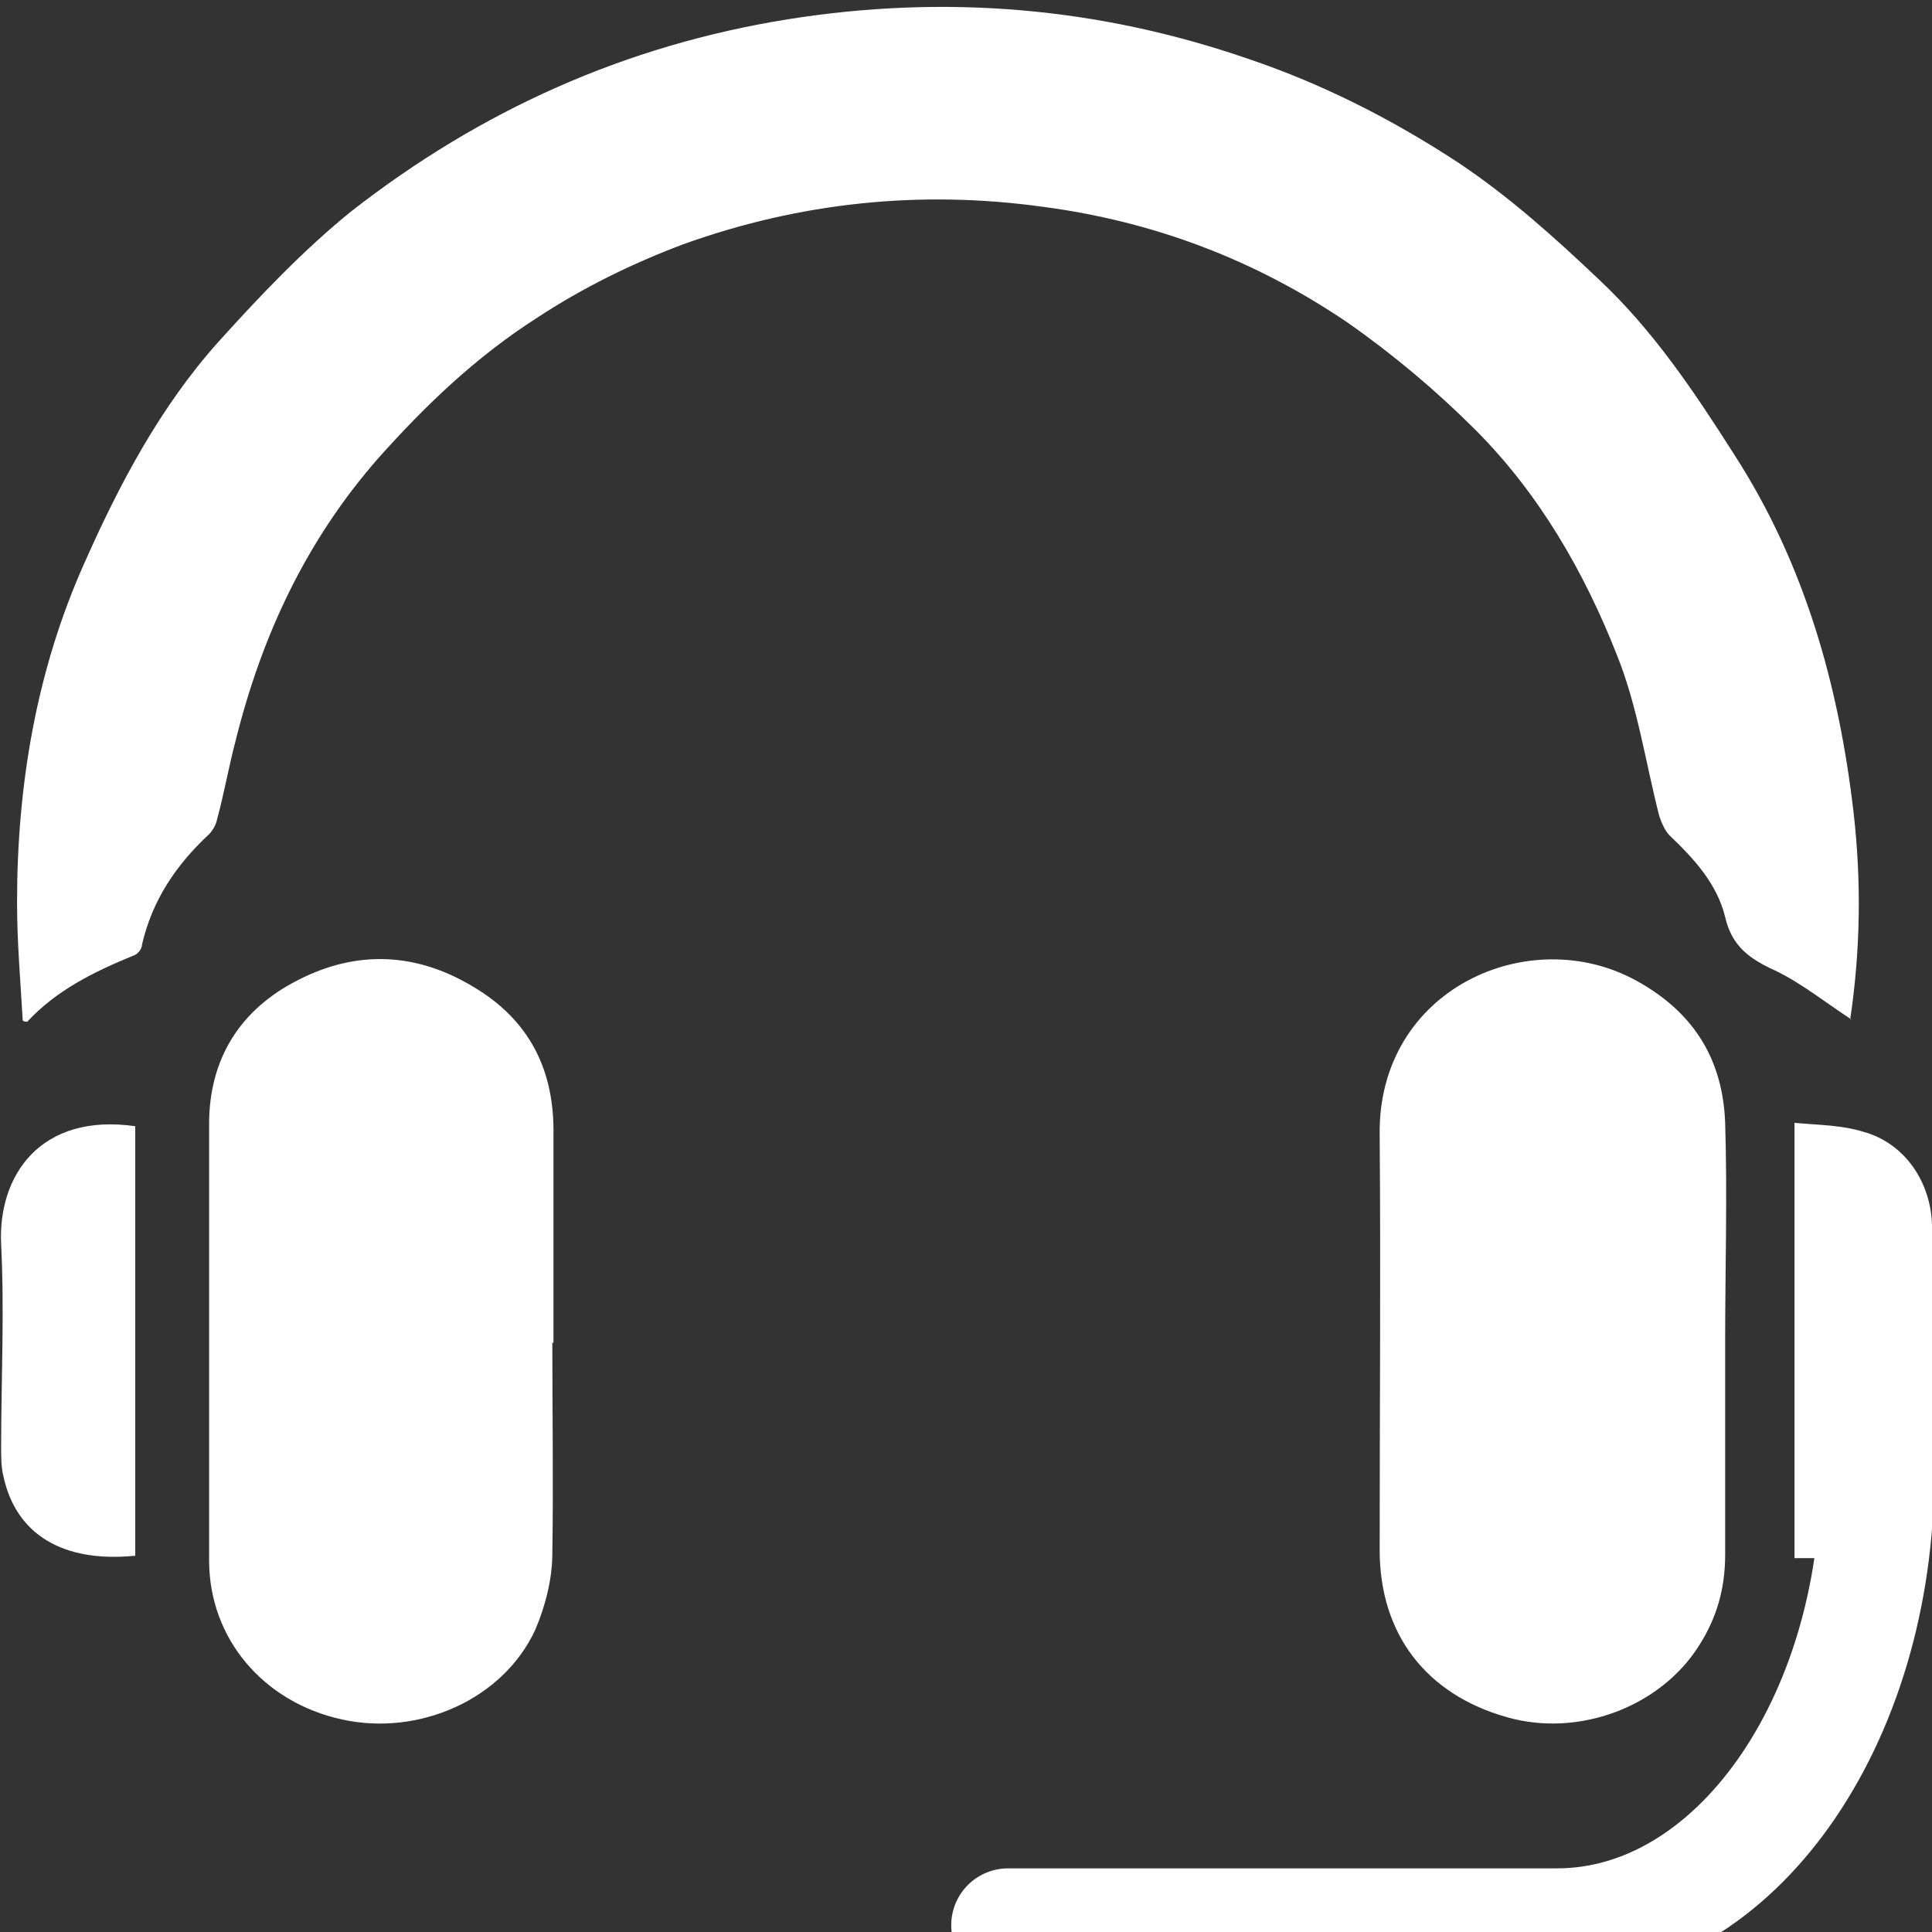
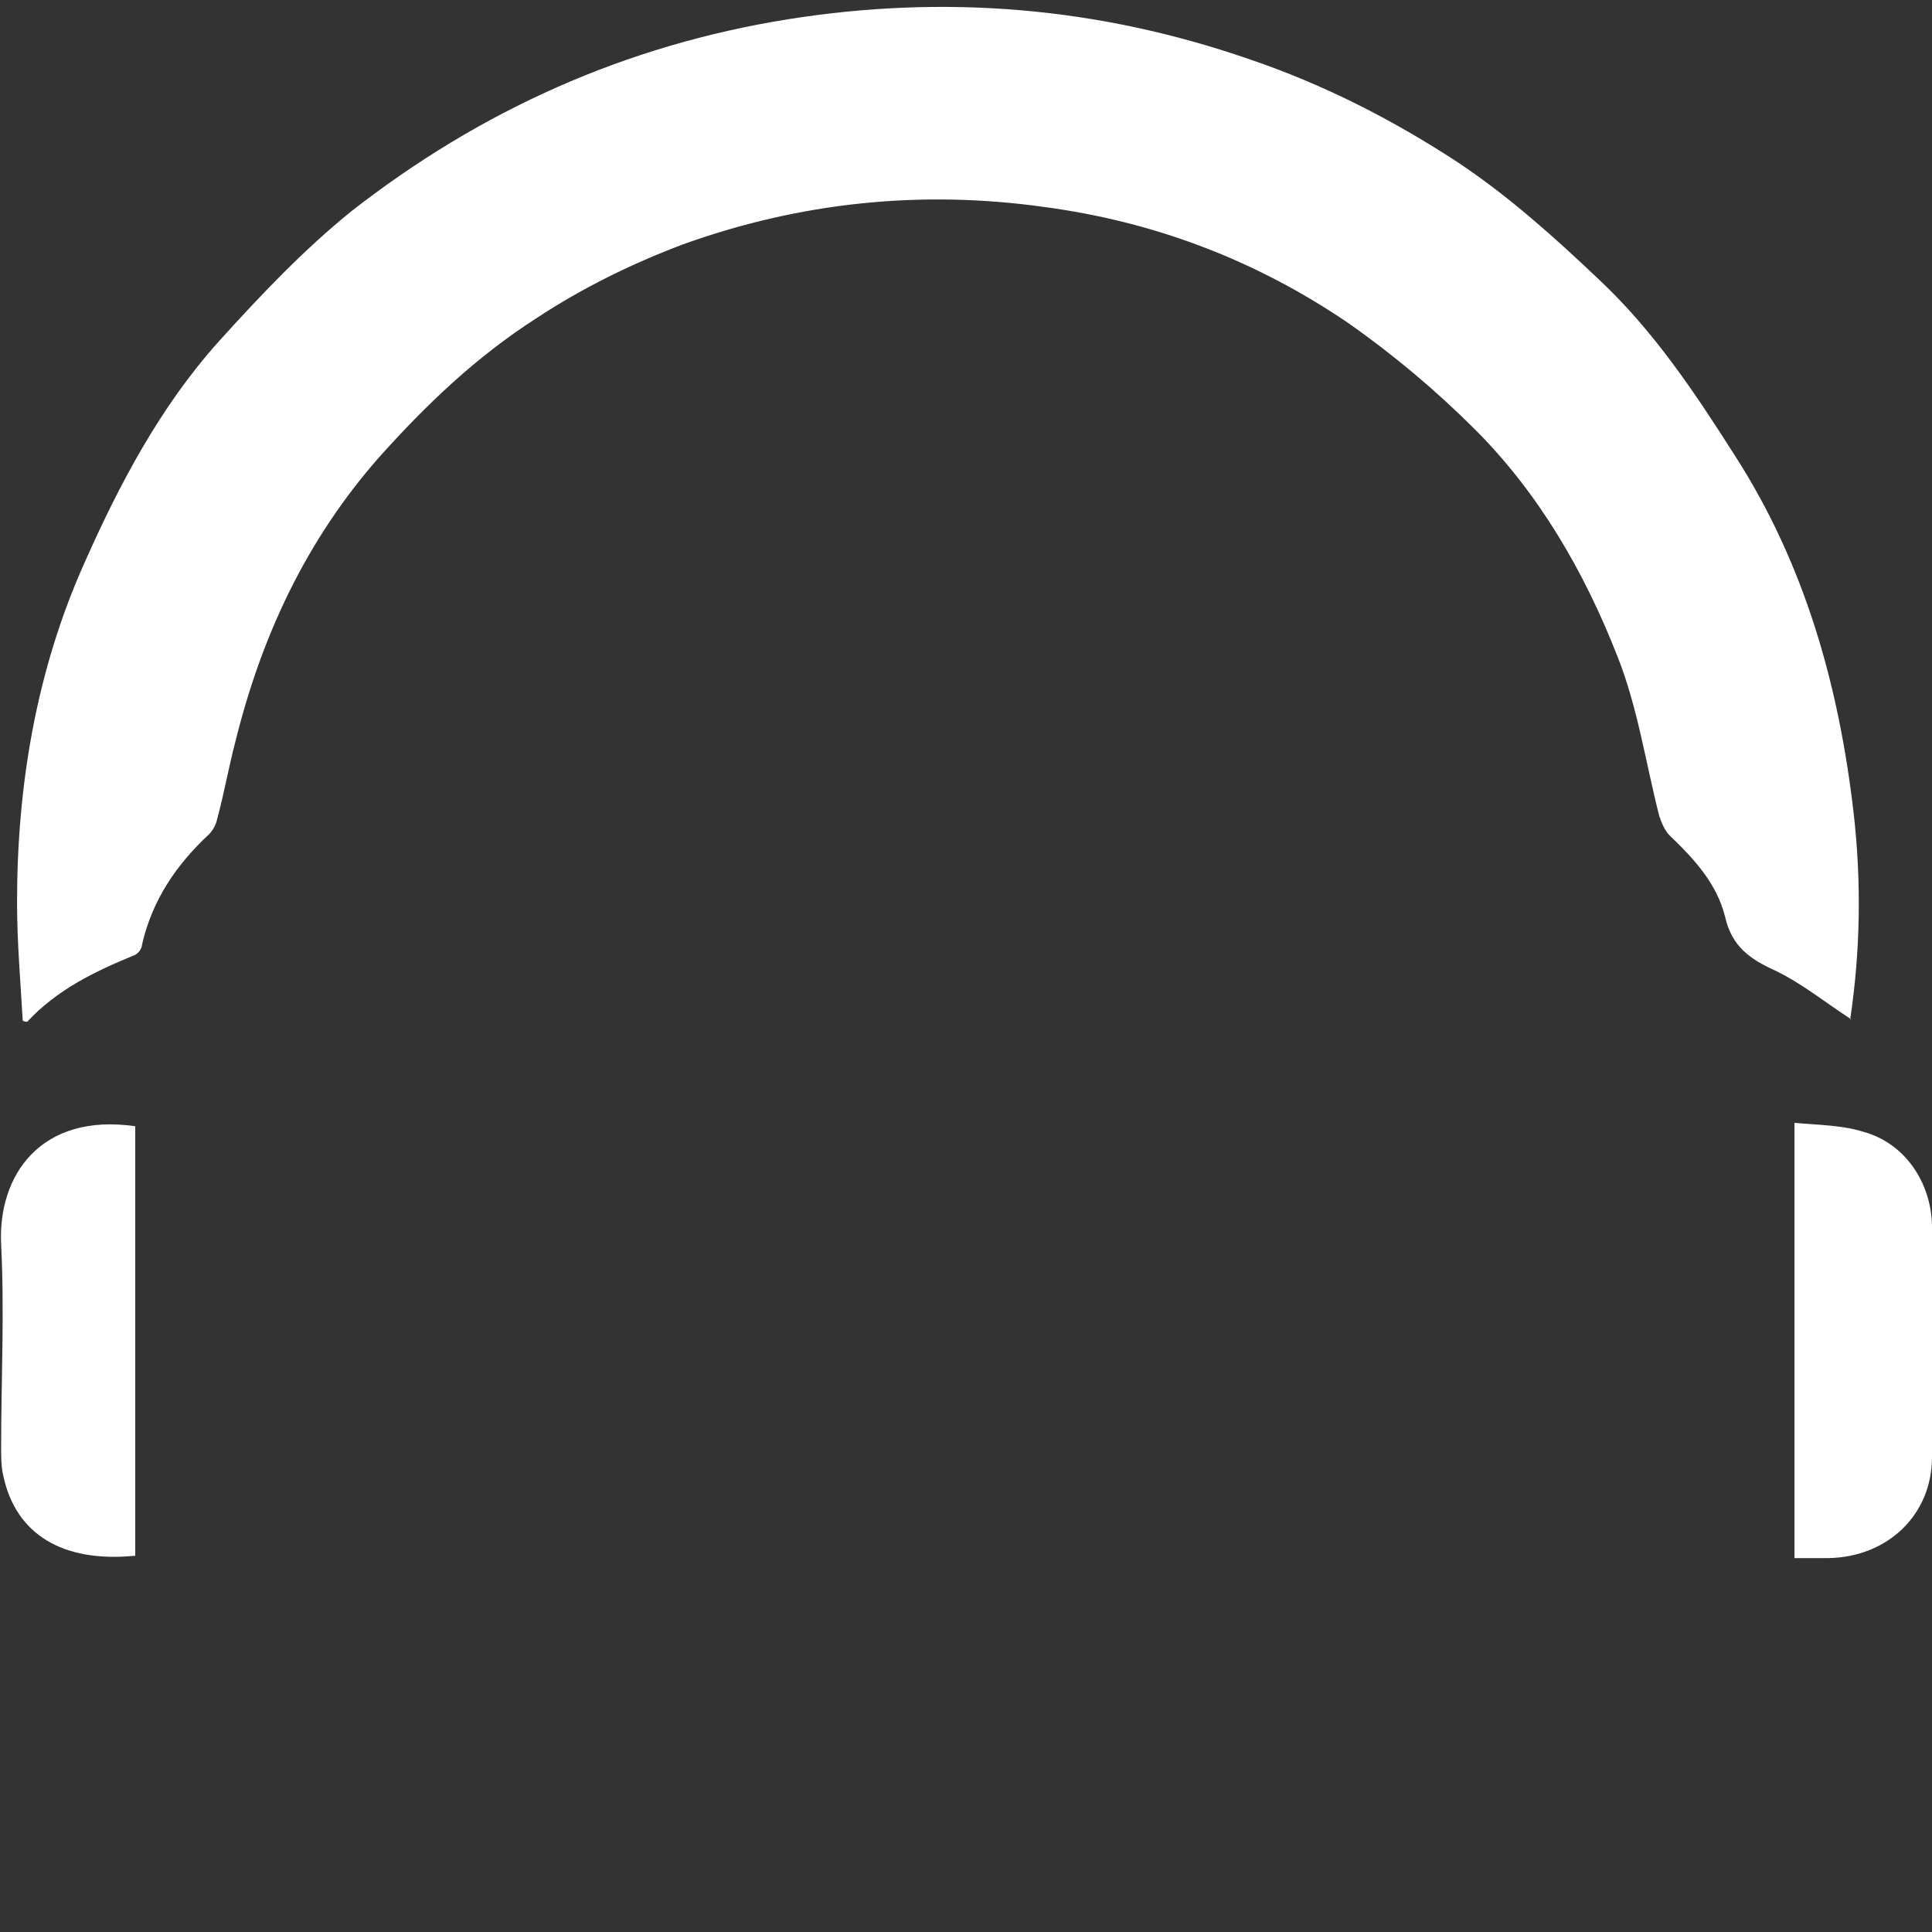
<svg xmlns="http://www.w3.org/2000/svg" id="Layer_1" viewBox="0 0 17 17">
  <rect x="0" y="0" width="17" height="17" fill="#333333" stroke="none" />
  <defs>
    <style>
      .cls-1 {
        fill: #fff;
      }

      .cls-2 {
        fill: none;
        stroke: #fff;
        stroke-linecap: round;
        stroke-linejoin: round;
      }
    </style>
  </defs>
  <g>
    <g>
-       <path class="cls-1" d="M15.18,11.8c0,.63,0,1.25,0,1.88,0,.29-.07.55-.23.8-.34.54-1.06.81-1.69.63-.71-.2-1.12-.73-1.12-1.47,0-1.22.01-2.44,0-3.65-.02-1.29,1.32-1.88,2.26-1.36.51.28.76.7.78,1.25.02.64,0,1.28,0,1.92h0Z" />
-       <path class="cls-1" d="M4.86,11.81c0,.62.01,1.24,0,1.86,0,.22-.06.46-.15.67-.28.61-1.02.94-1.7.79-.69-.15-1.17-.71-1.17-1.4,0-1.28,0-2.56,0-3.84,0-.57.27-1.01.79-1.27.51-.26,1.03-.24,1.53.06.51.3.72.75.71,1.31,0,.61,0,1.22,0,1.83Z" />
      <path class="cls-1" d="M15.79,9.88c.22.02.42.02.61.08.36.1.59.44.6.82,0,.68,0,1.36,0,2.04,0,.51-.39.88-.91.89-.1,0-.19,0-.3,0v-3.83Z" />
      <path class="cls-1" d="M1.18,13.69c-.63.06-1.04-.19-1.15-.7-.02-.08-.02-.17-.02-.25,0-.6.03-1.19,0-1.79-.03-.61.35-1.16,1.18-1.04v3.78Z" />
    </g>
    <path class="cls-1" d="M16.29,8.97c-.23-.15-.44-.32-.67-.43-.22-.1-.38-.21-.44-.47-.07-.29-.27-.51-.49-.72-.04-.04-.07-.11-.09-.17-.12-.47-.19-.96-.37-1.41-.29-.74-.69-1.43-1.25-1.99-.34-.34-.72-.66-1.12-.94-.81-.55-1.7-.89-2.68-1.02-1.08-.15-2.14-.04-3.17.33-.45.17-.88.38-1.29.65-.53.34-.97.76-1.39,1.23-.64.73-1.03,1.57-1.26,2.5-.06.23-.1.46-.16.68-.01.05-.04.1-.07.13-.29.27-.5.58-.59.97,0,.04-.04.09-.08.1-.34.14-.67.3-.93.58-.01,0-.03,0-.04-.01-.02-.35-.05-.69-.05-1.04,0-1.03.17-2.04.59-2.98.31-.7.67-1.38,1.18-1.95.37-.41.75-.81,1.17-1.15C4.23.97,5.5.4,6.93.17c1.38-.22,2.73-.11,4.06.35.65.22,1.26.53,1.84.91.45.3.85.66,1.24,1.03.48.45.84.99,1.19,1.54.62.96.92,2.03,1.05,3.15.07.61.06,1.22-.03,1.82Z" />
  </g>
-   <path class="cls-2" d="M16.52,12.96c0,2.2-1.26,3.98-2.82,3.98h-4.83" />
</svg>